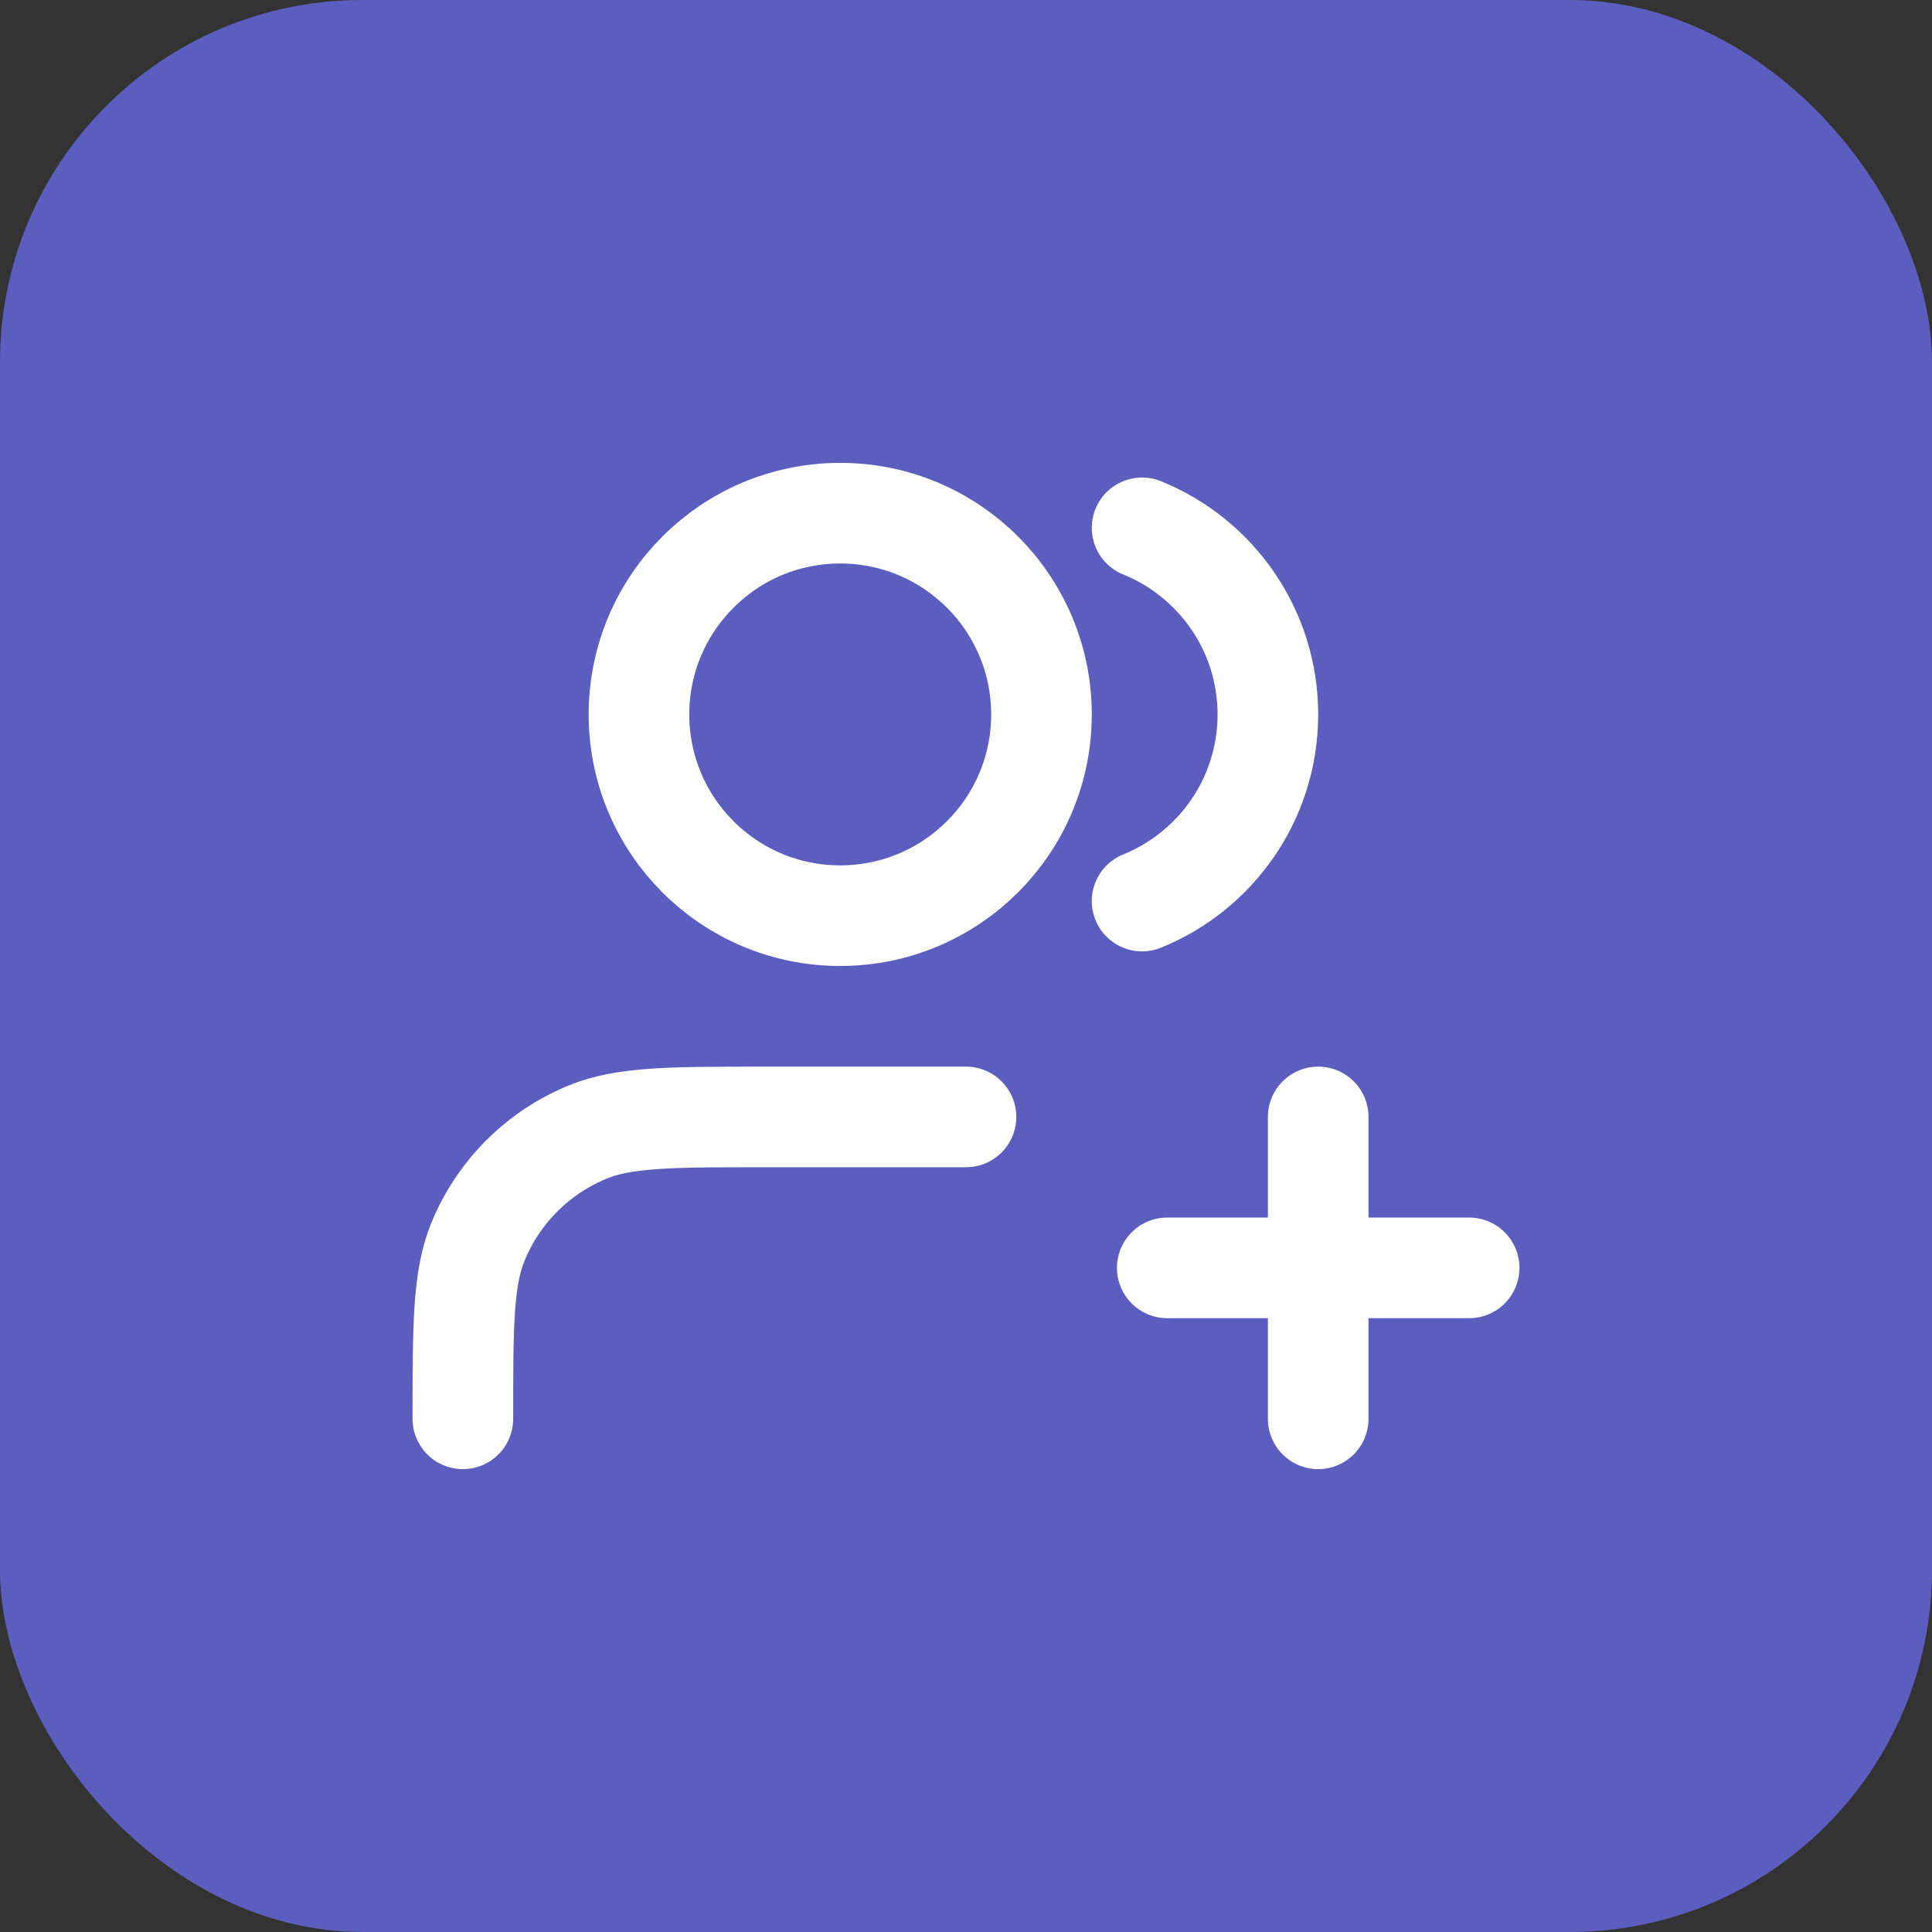
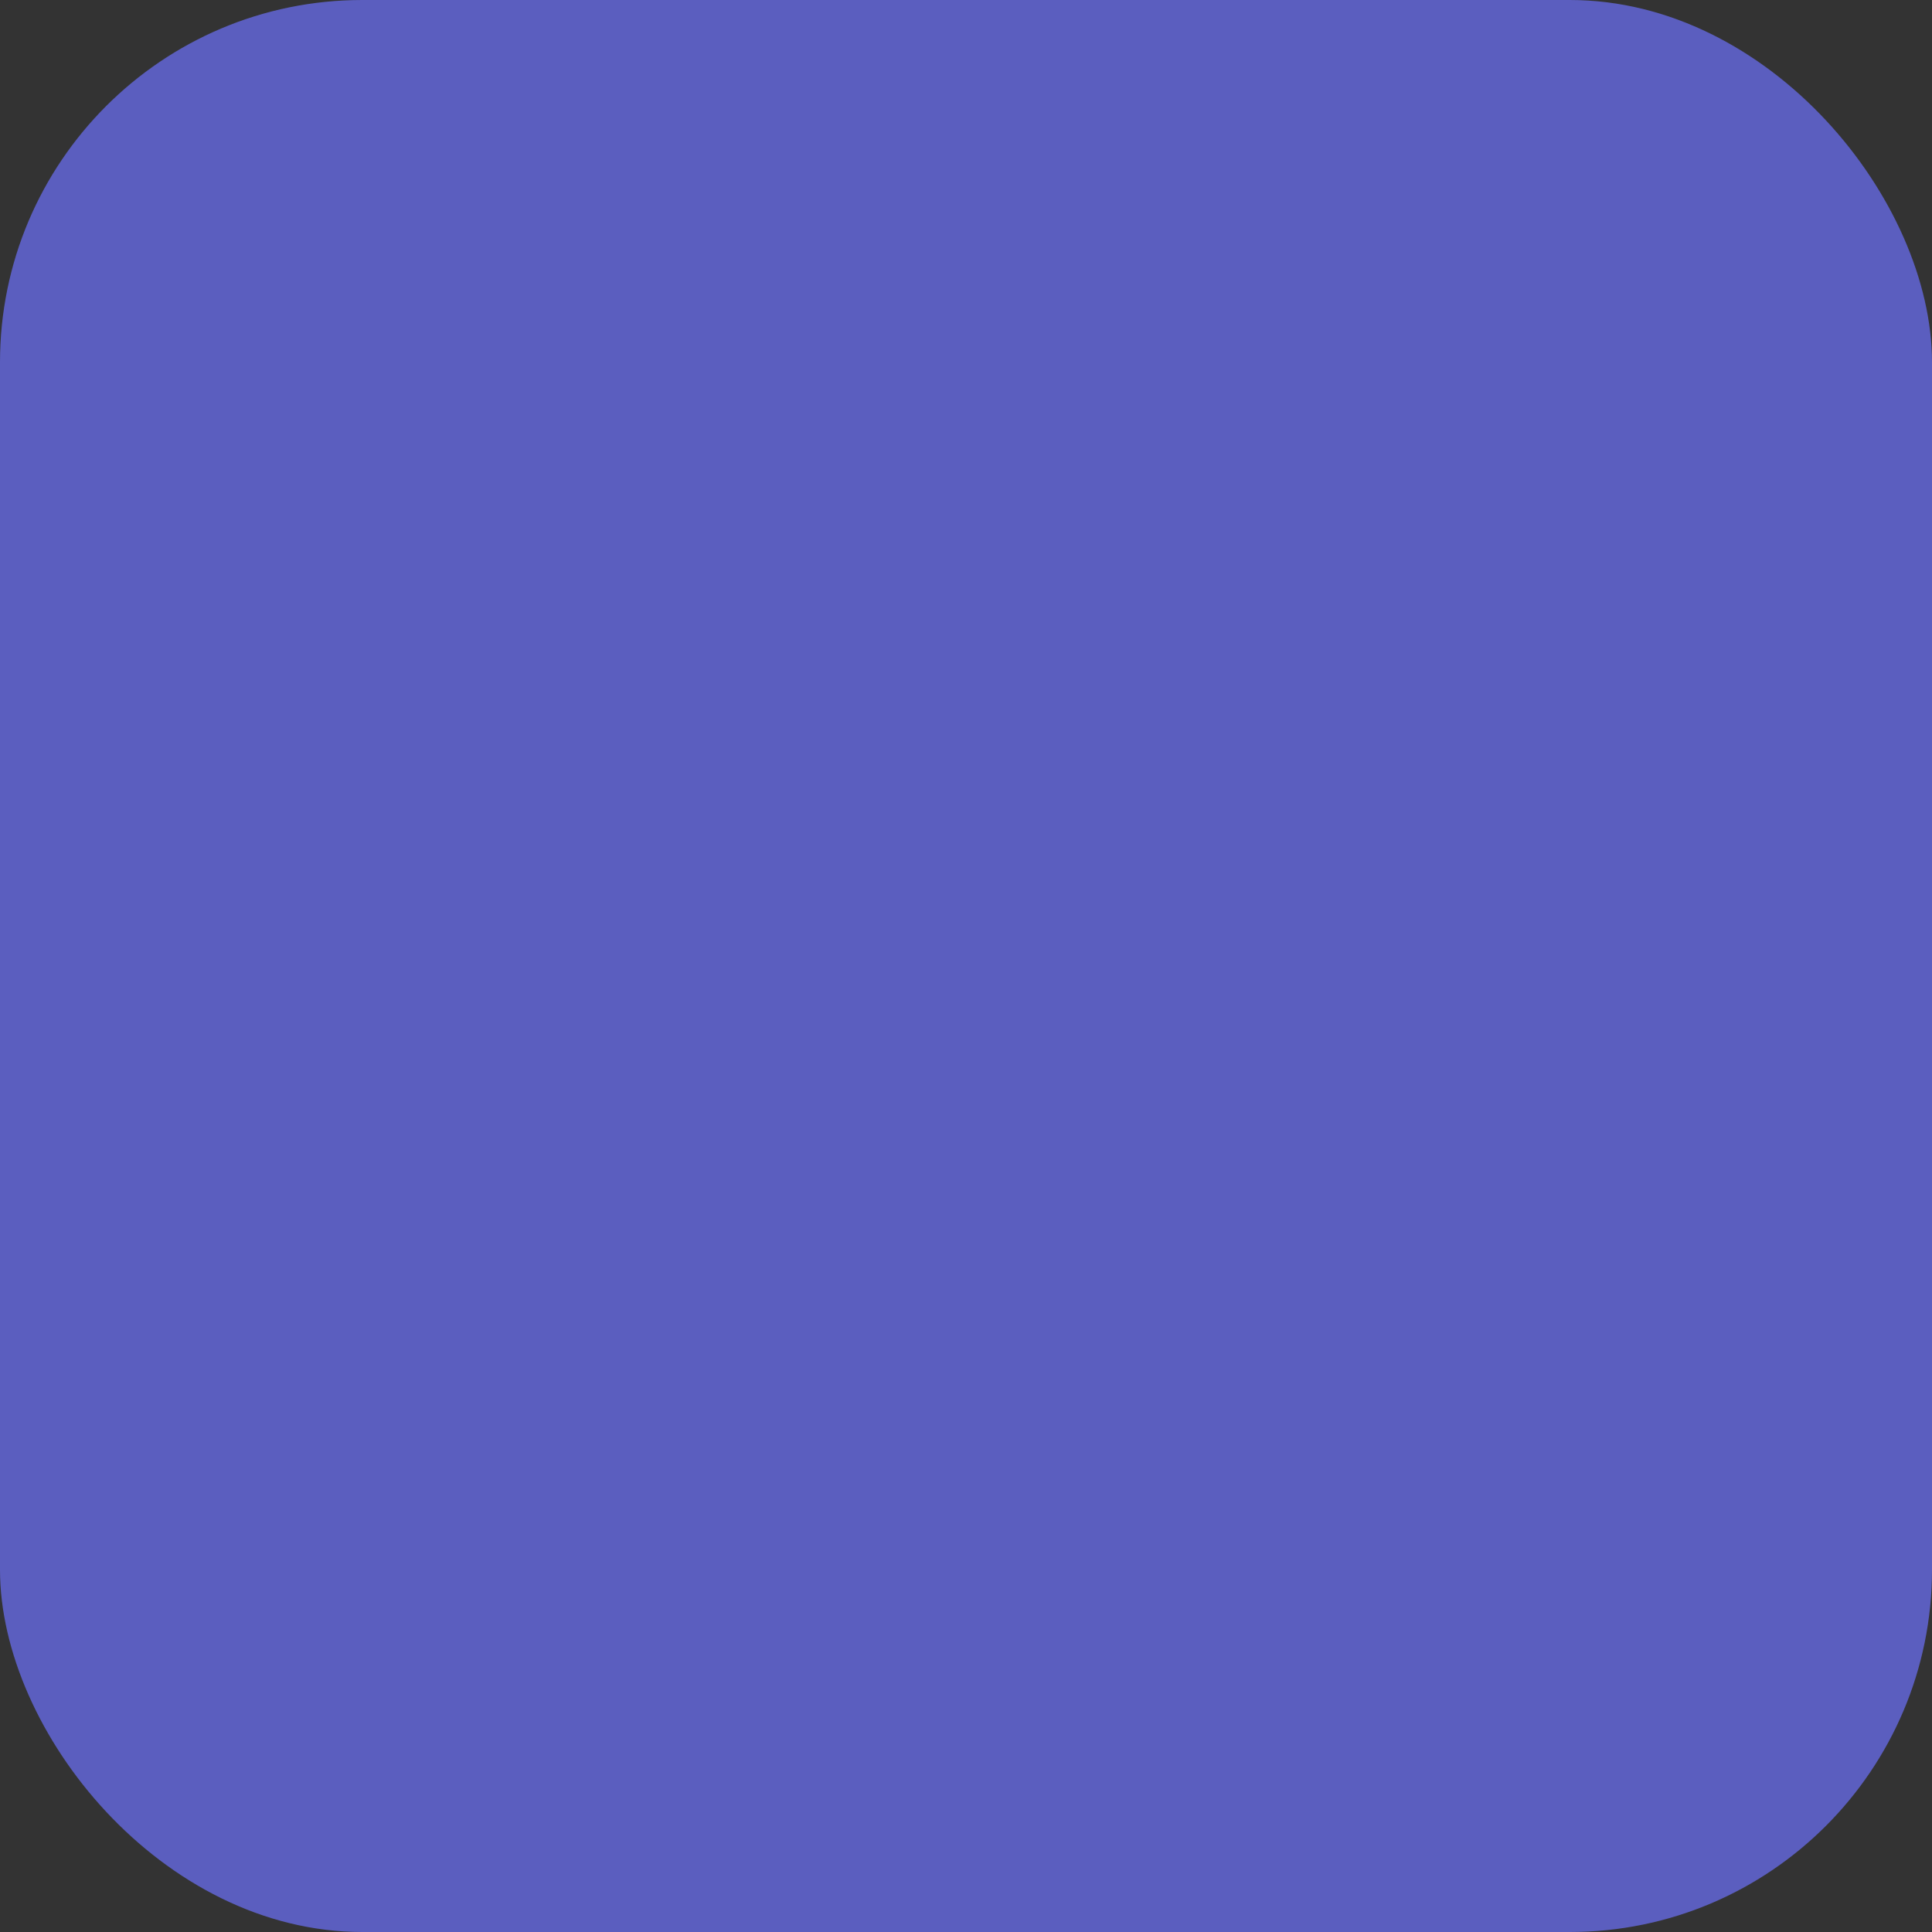
<svg xmlns="http://www.w3.org/2000/svg" width="64" height="64" viewBox="0 0 64 64" fill="none">
  <rect x="0" y="0" width="64" height="64" fill="#333333" stroke="none" />
  <rect width="64" height="64" rx="12" fill="#5B5EBF" />
-   <path d="M43.667 47V37M38.667 42H48.667M32 37H25.333C22.227 37 20.674 37 19.449 37.508C17.815 38.184 16.517 39.482 15.841 41.115C15.333 42.341 15.333 43.894 15.333 47M37.833 17.485C40.276 18.474 42 20.869 42 23.667C42 26.465 40.276 28.86 37.833 29.849M34.5 23.667C34.5 27.349 31.515 30.333 27.833 30.333C24.151 30.333 21.167 27.349 21.167 23.667C21.167 19.985 24.151 17 27.833 17C31.515 17 34.5 19.985 34.5 23.667Z" stroke="white" stroke-width="3.333" stroke-linecap="round" stroke-linejoin="round" />
</svg>